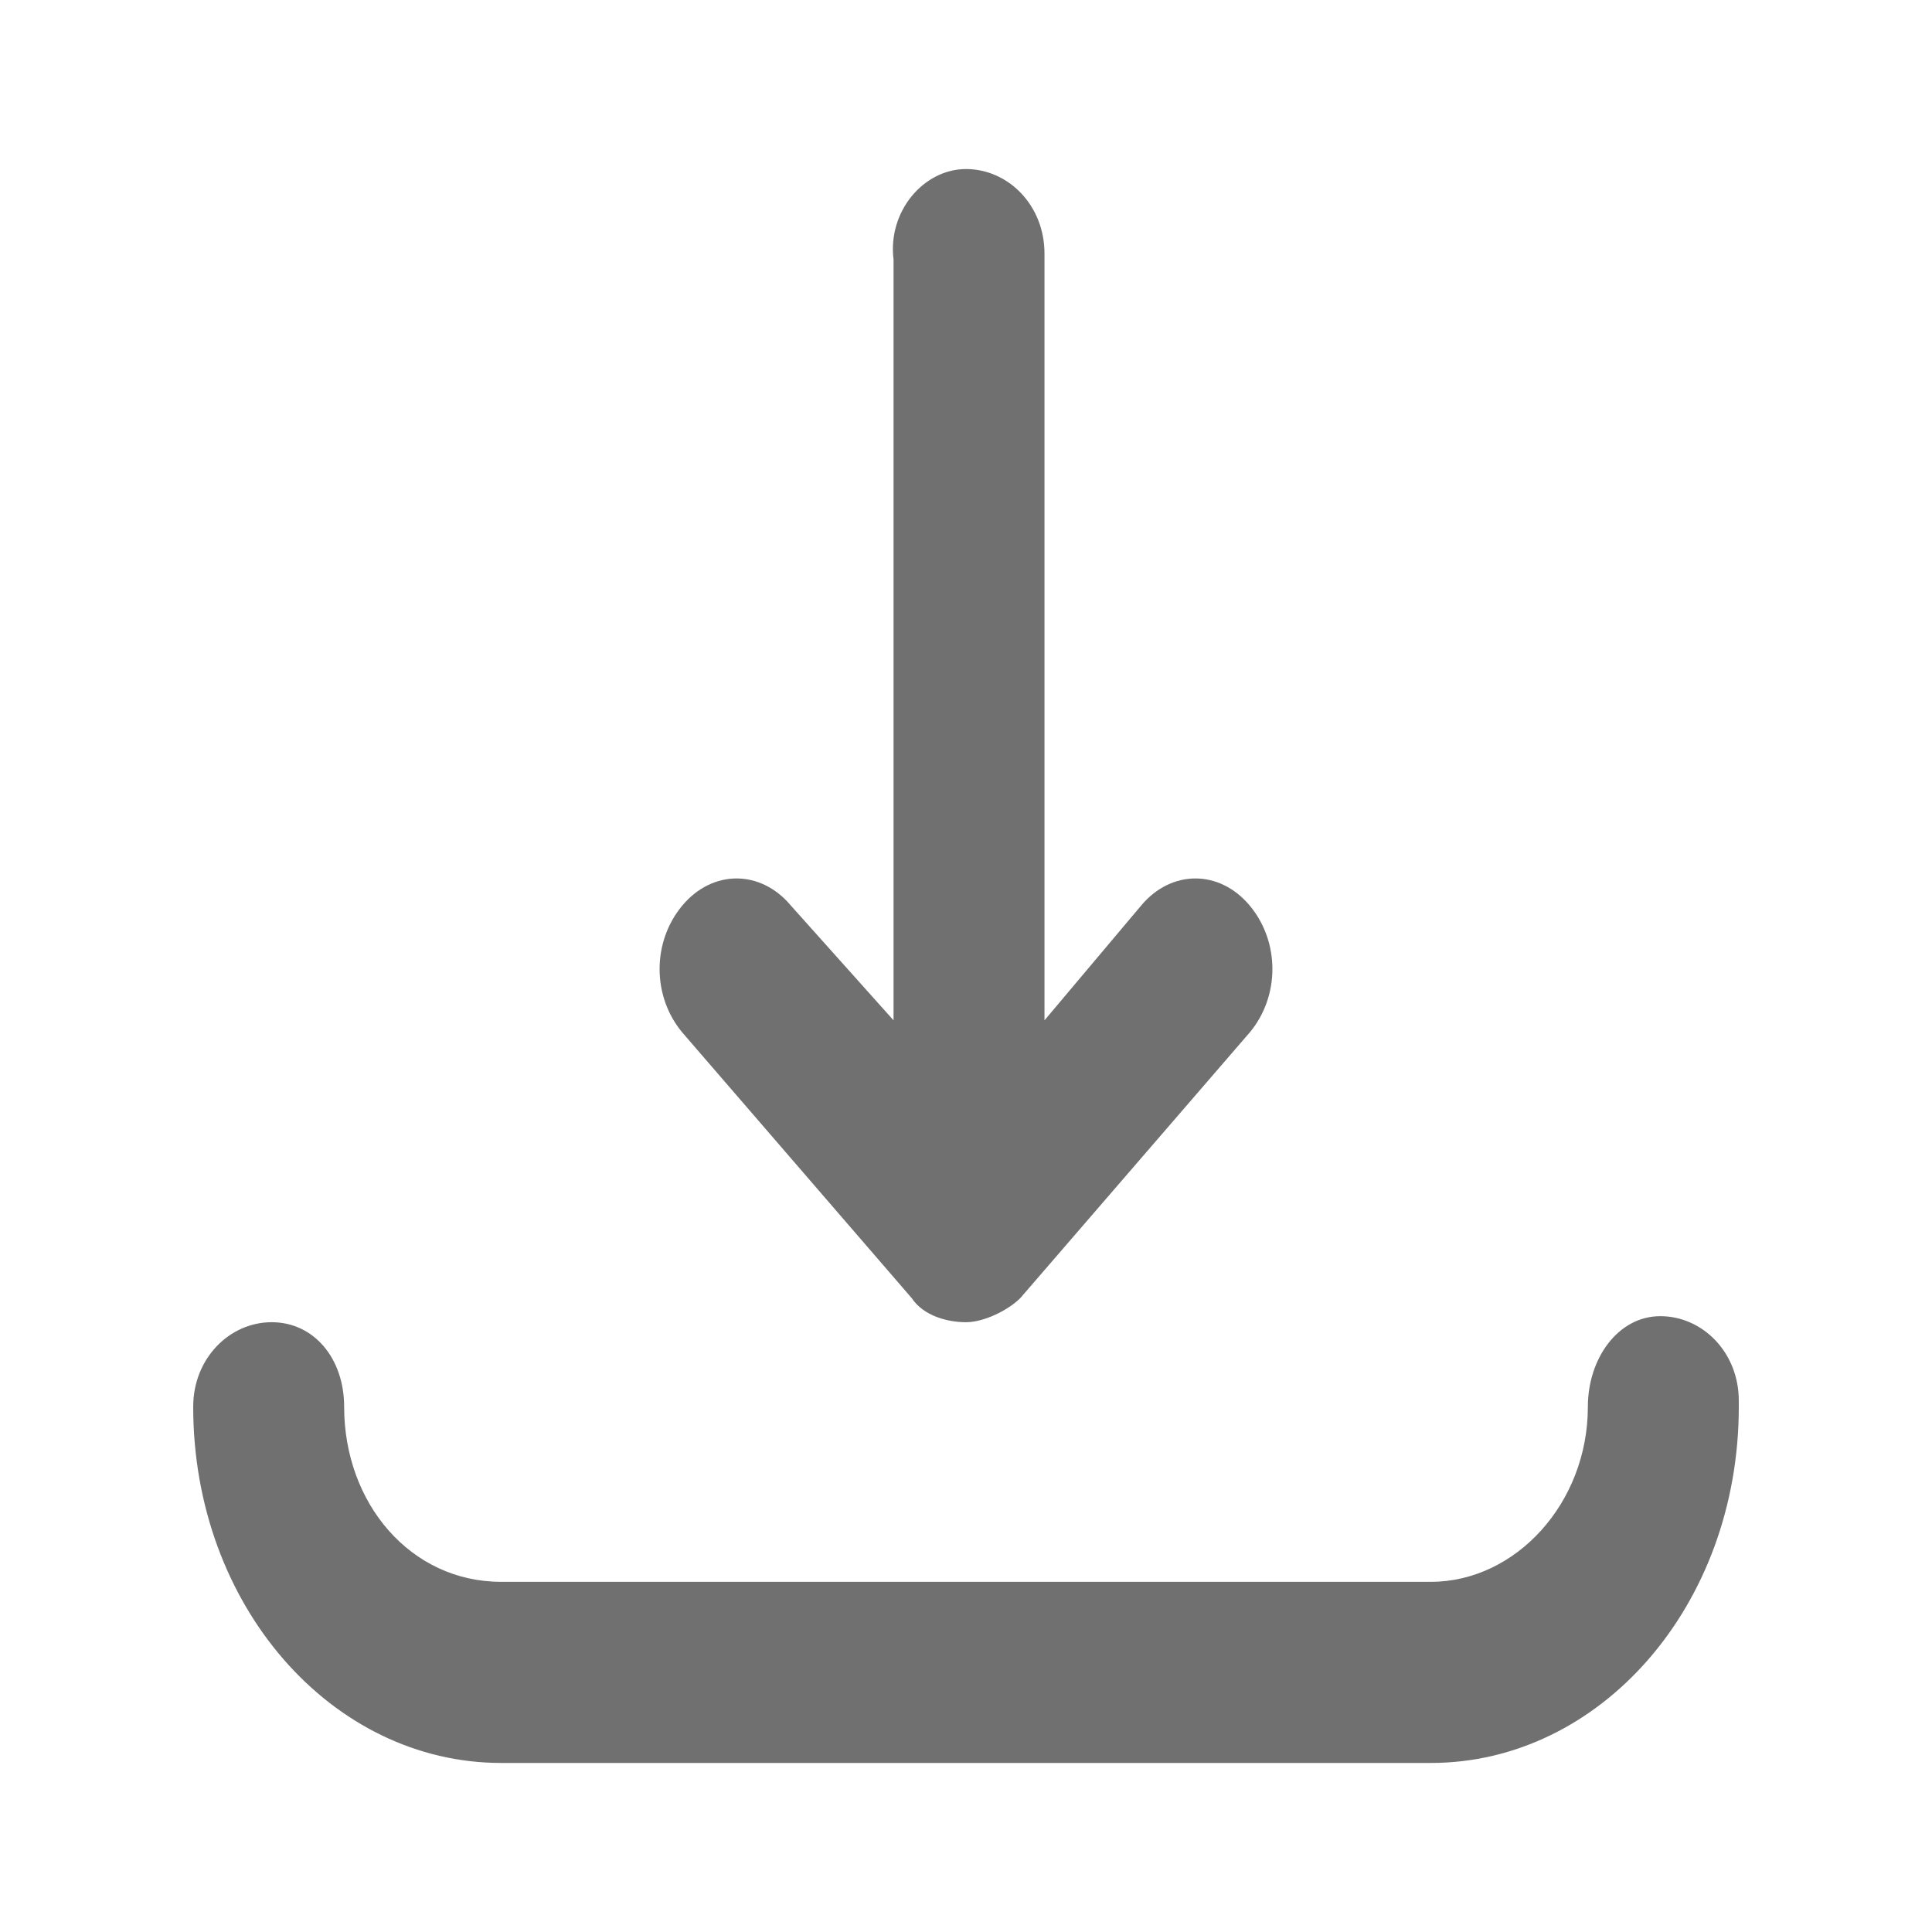
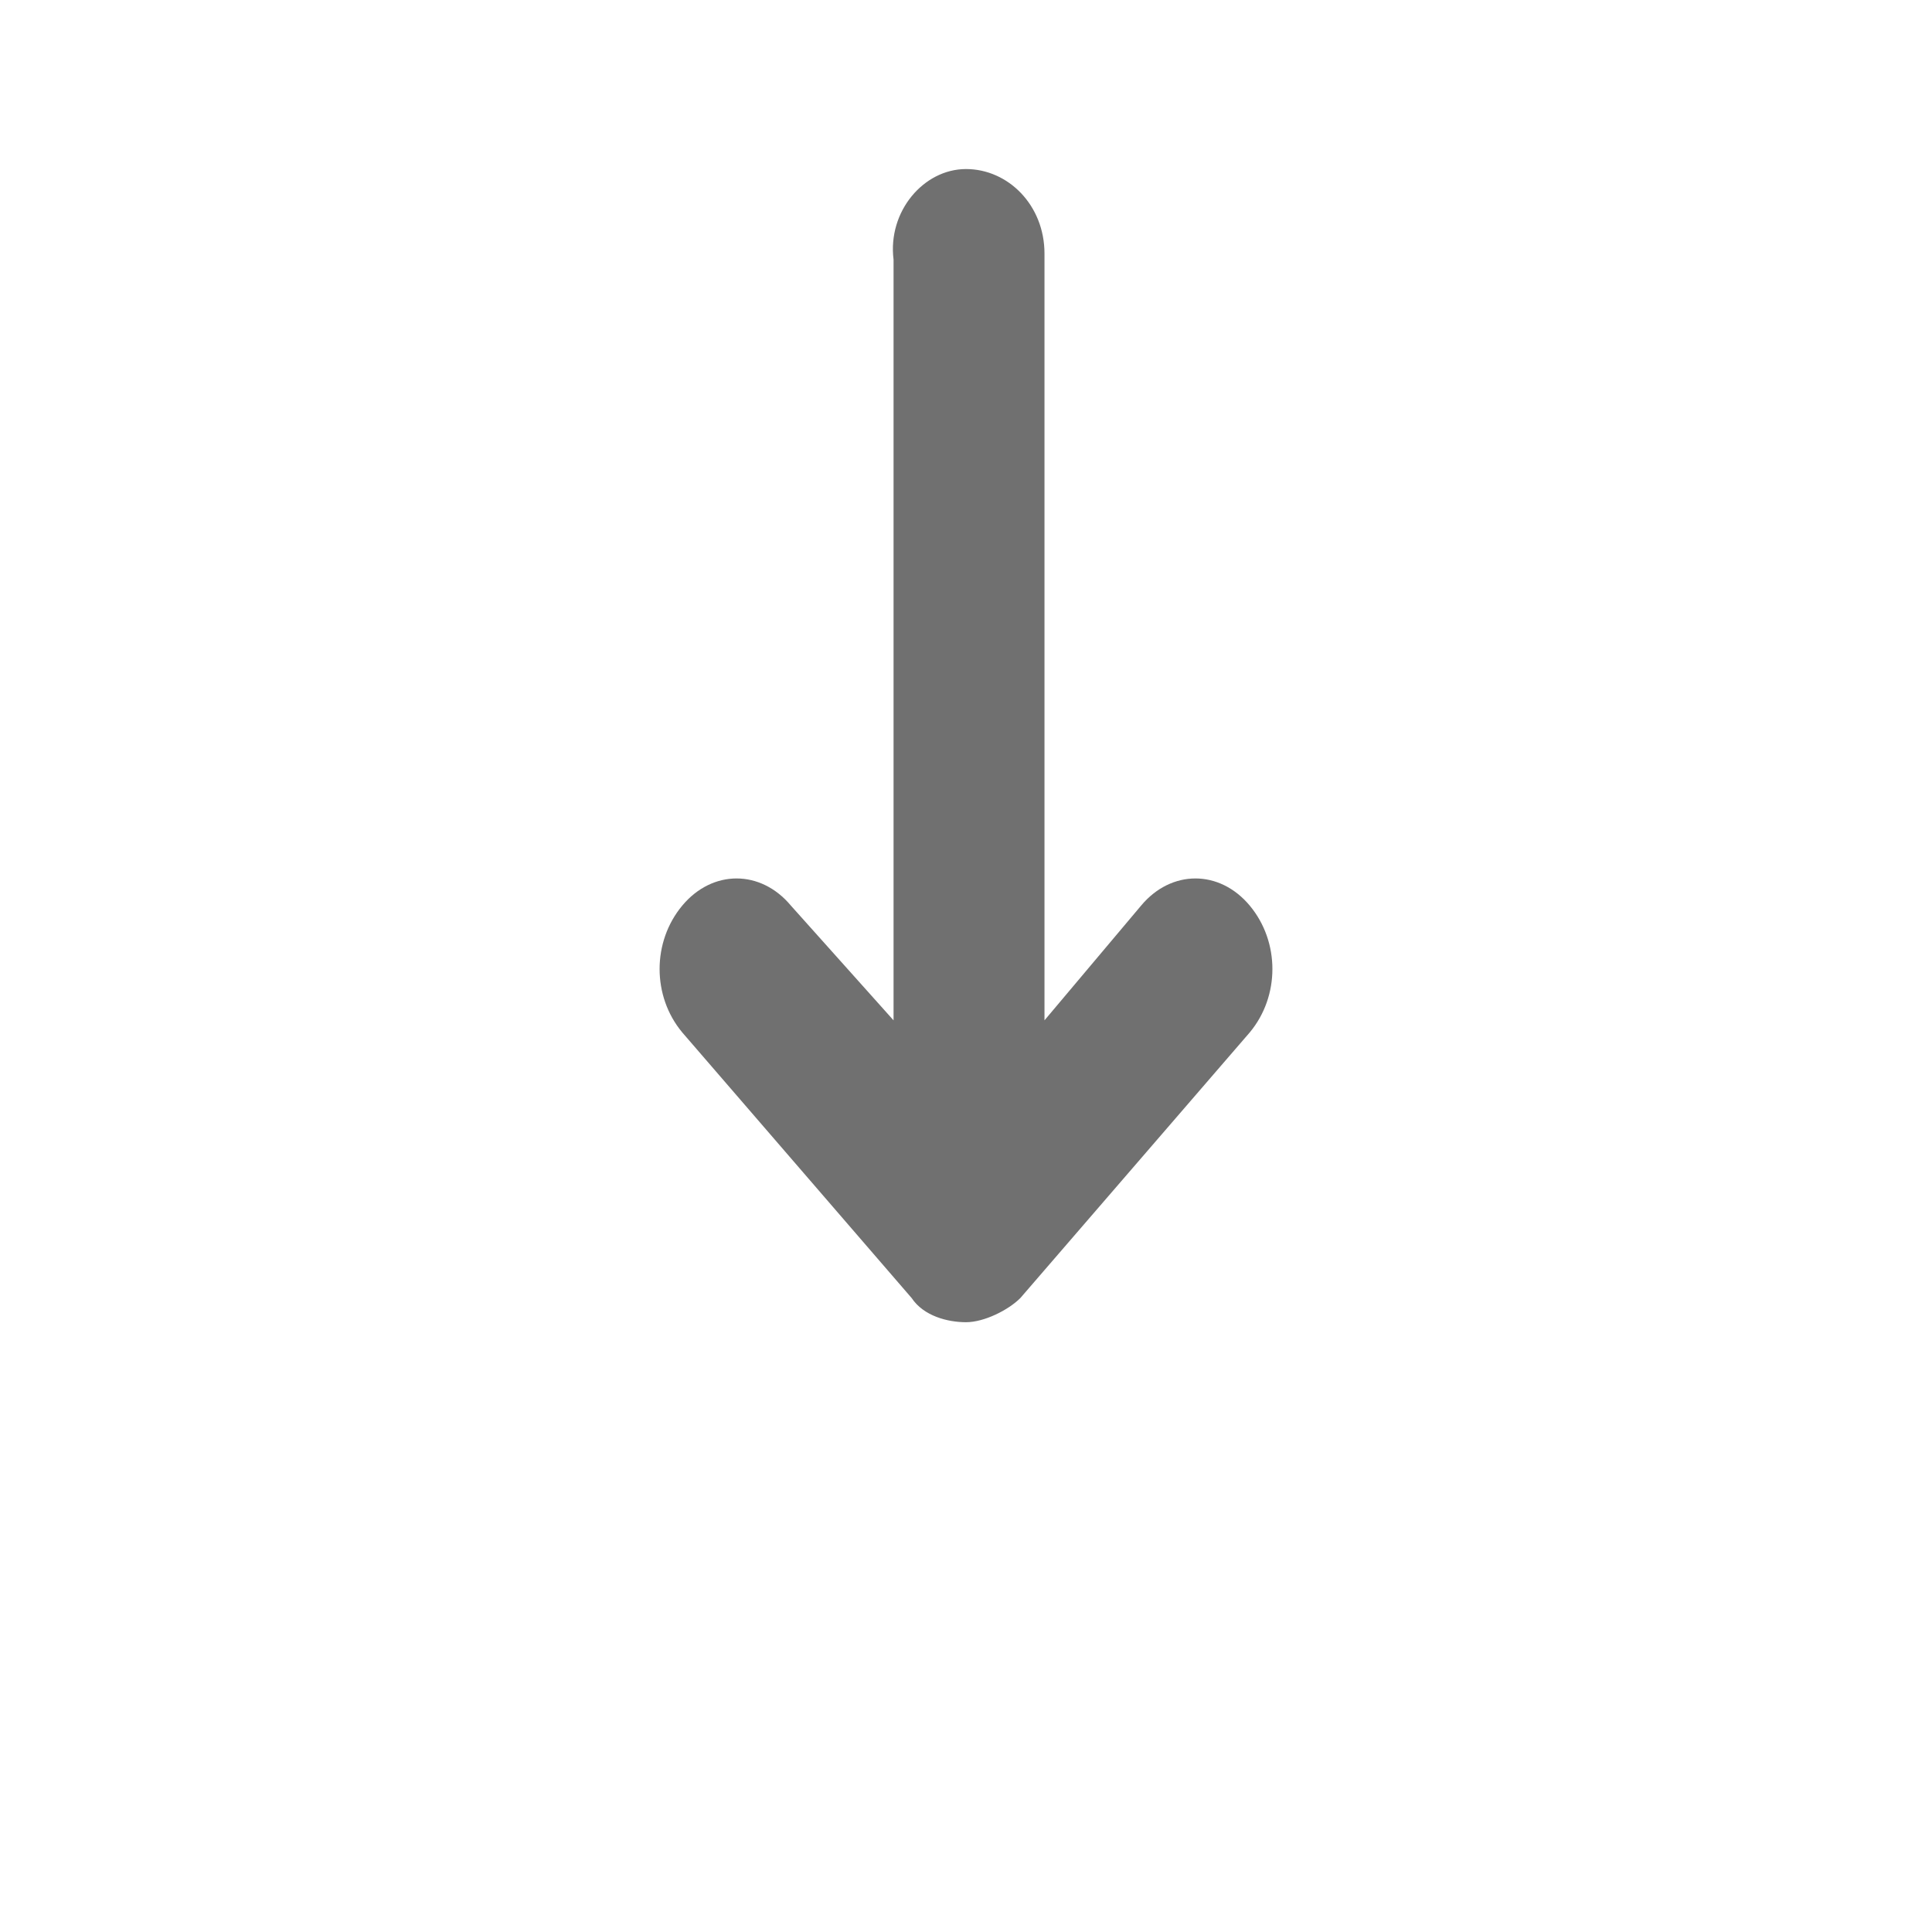
<svg xmlns="http://www.w3.org/2000/svg" version="1.1" id="Ebene_1" x="0px" y="0px" viewBox="0 0 32 32" style="enable-background:new 0 0 32 32;" xml:space="preserve">
  <style type="text/css">
	.st0{fill:#707070;}
</style>
  <g id="Gruppe_954">
-     <path id="Pfad_553" class="st0" d="M23.7,29.2H8.3c-2.8,0-5.1-2.6-5.1-5.9c0-0.8,0.6-1.4,1.3-1.4c0.7,0,1.2,0.6,1.2,1.4   c0,1.6,1.1,2.9,2.6,2.9h15.4c1.4,0,2.6-1.3,2.6-2.9c0-0.8,0.5-1.5,1.2-1.5c0.7,0,1.3,0.6,1.3,1.4c0,0,0,0.1,0,0.1   C28.8,26.6,26.5,29.2,23.7,29.2" />
    <path class="st0" d="M20.7,15c-0.5-0.6-1.3-0.6-1.8,0l-1.6,1.9V4.3c0,0,0-0.1,0-0.1c0-0.8-0.6-1.4-1.3-1.4c-0.7,0-1.3,0.7-1.2,1.5   v12.6L13.1,15c-0.5-0.6-1.3-0.6-1.8,0c-0.5,0.6-0.5,1.5,0,2.1l3.8,4.4c0.2,0.3,0.6,0.4,0.9,0.4l0,0c0.3,0,0.7-0.2,0.9-0.4l3.8-4.4   C21.2,16.5,21.2,15.6,20.7,15z" />
  </g>
</svg>